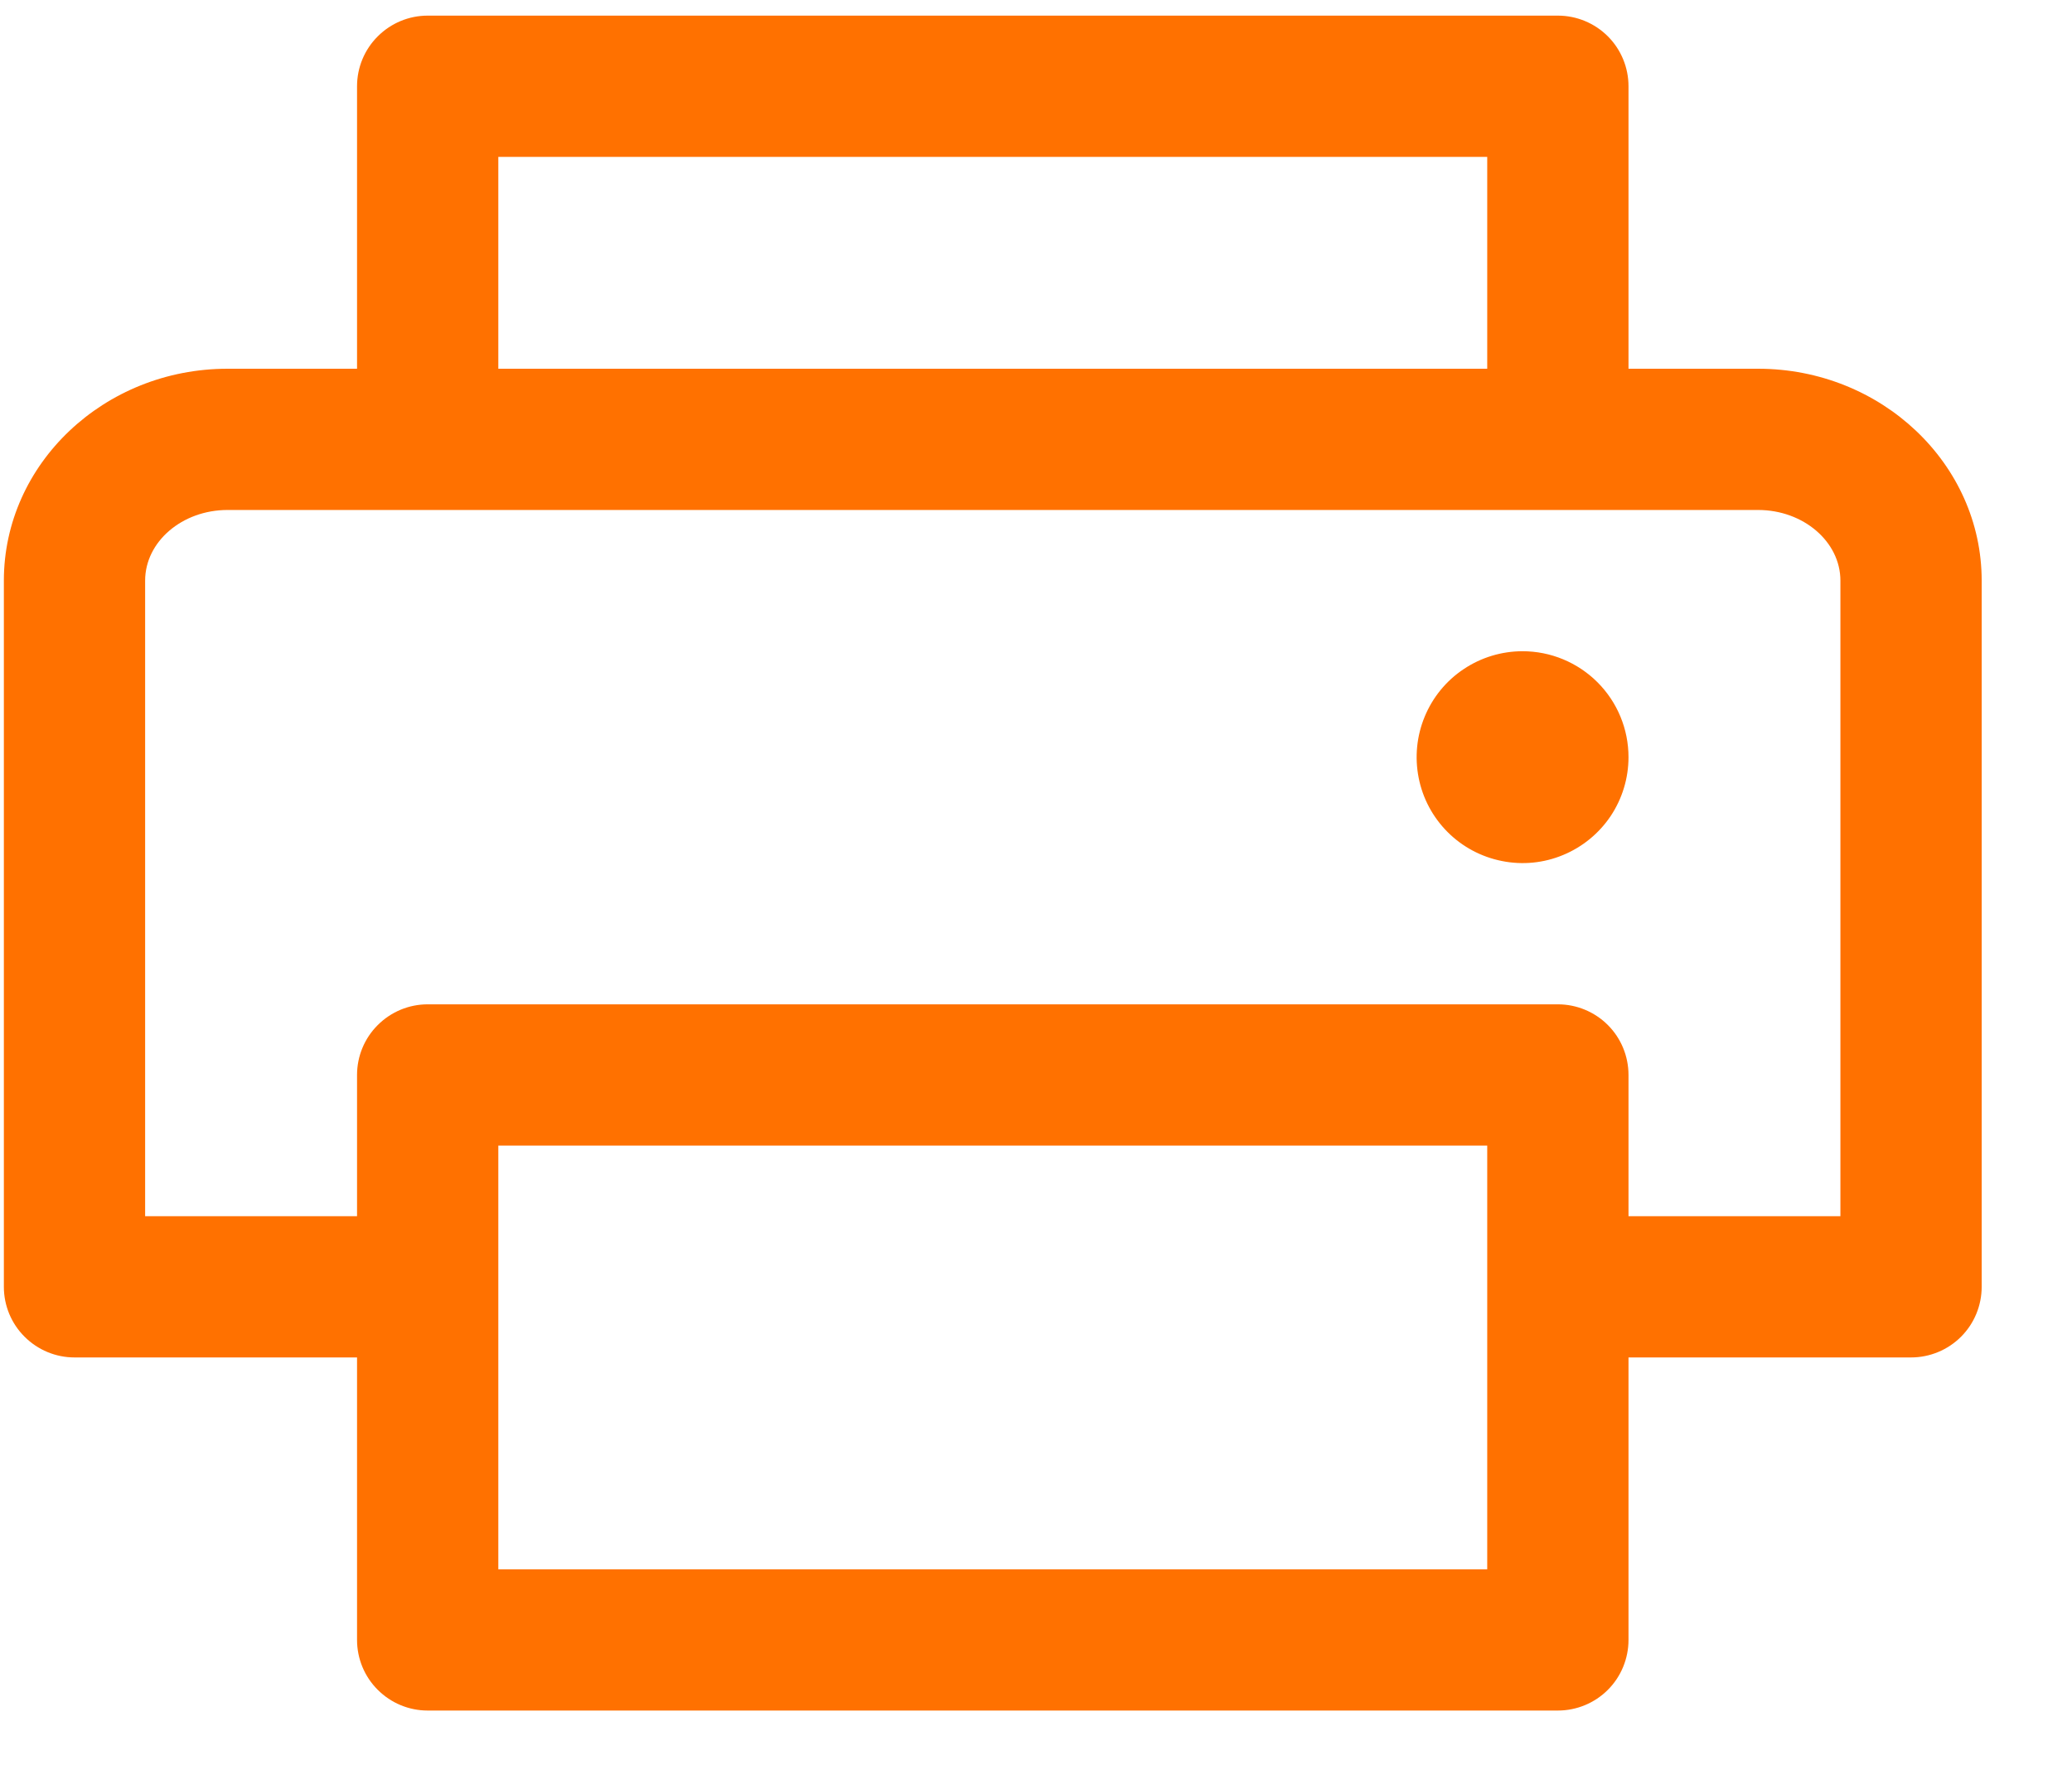
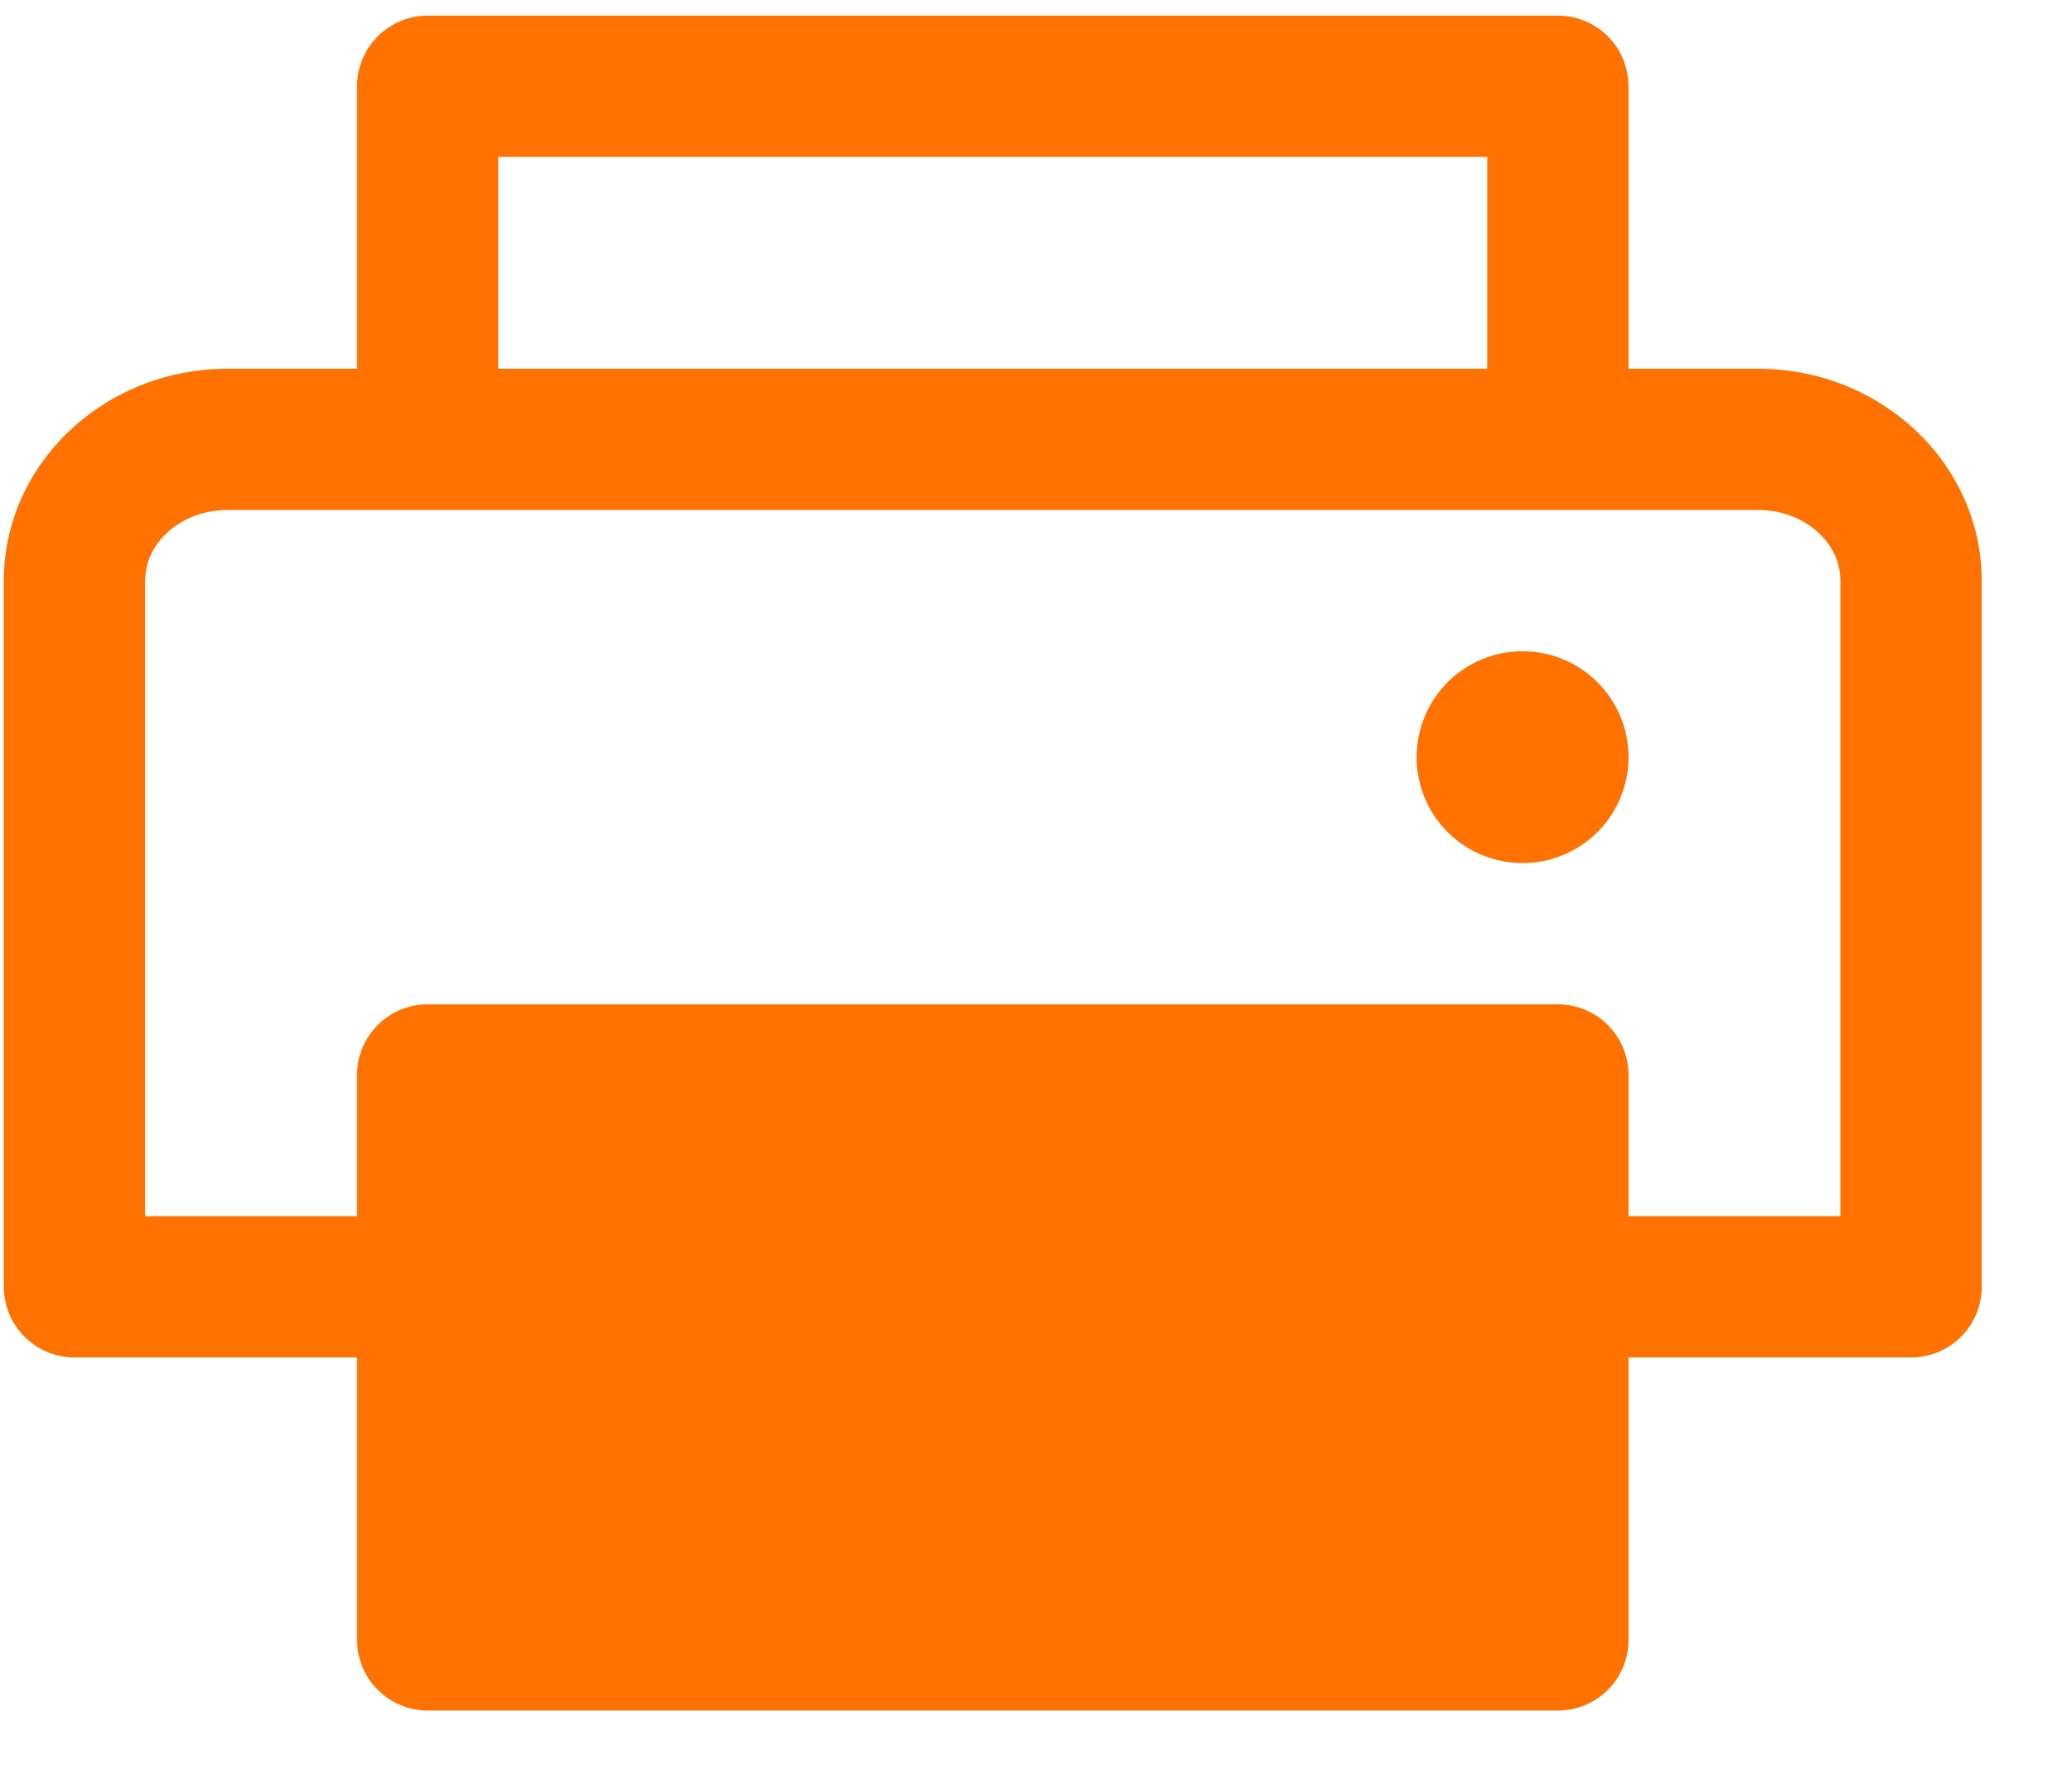
<svg xmlns="http://www.w3.org/2000/svg" width="22" height="19" viewBox="0 0 22 19" fill="none">
-   <path d="M18.667 3.916H17.291V0.916C17.291 0.717 17.212 0.526 17.072 0.386C16.931 0.245 16.74 0.166 16.541 0.166H4.541C4.342 0.166 4.152 0.245 4.011 0.386C3.87 0.526 3.791 0.717 3.791 0.916V3.916H2.416C1.106 3.916 0.041 4.926 0.041 6.166V13.666C0.041 13.865 0.12 14.056 0.261 14.196C0.402 14.337 0.592 14.416 0.791 14.416H3.791V17.416C3.791 17.615 3.87 17.806 4.011 17.946C4.152 18.087 4.342 18.166 4.541 18.166H16.541C16.74 18.166 16.931 18.087 17.072 17.946C17.212 17.806 17.291 17.615 17.291 17.416V14.416H20.291C20.49 14.416 20.681 14.337 20.822 14.196C20.962 14.056 21.041 13.865 21.041 13.666V6.166C21.041 4.926 19.976 3.916 18.667 3.916ZM5.291 1.666H15.791V3.916H5.291V1.666ZM15.791 16.666H5.291V12.166H15.791V16.666ZM19.541 12.916H17.291V11.416C17.291 11.217 17.212 11.026 17.072 10.886C16.931 10.745 16.74 10.666 16.541 10.666H4.541C4.342 10.666 4.152 10.745 4.011 10.886C3.87 11.026 3.791 11.217 3.791 11.416V12.916H1.541V6.166C1.541 5.753 1.934 5.416 2.416 5.416H18.667C19.148 5.416 19.541 5.753 19.541 6.166V12.916ZM17.291 8.041C17.291 8.264 17.225 8.481 17.102 8.666C16.978 8.851 16.802 8.995 16.597 9.08C16.391 9.166 16.165 9.188 15.947 9.144C15.729 9.101 15.528 8.994 15.371 8.837C15.213 8.679 15.106 8.479 15.063 8.26C15.02 8.042 15.042 7.816 15.127 7.611C15.212 7.405 15.356 7.229 15.541 7.106C15.726 6.982 15.944 6.916 16.166 6.916C16.465 6.916 16.751 7.035 16.962 7.246C17.173 7.457 17.291 7.743 17.291 8.041Z" fill="#FF7100" />
+   <path d="M18.667 3.916H17.291V0.916C17.291 0.717 17.212 0.526 17.072 0.386C16.931 0.245 16.74 0.166 16.541 0.166H4.541C4.342 0.166 4.152 0.245 4.011 0.386C3.87 0.526 3.791 0.717 3.791 0.916V3.916H2.416C1.106 3.916 0.041 4.926 0.041 6.166V13.666C0.041 13.865 0.12 14.056 0.261 14.196C0.402 14.337 0.592 14.416 0.791 14.416H3.791V17.416C3.791 17.615 3.87 17.806 4.011 17.946C4.152 18.087 4.342 18.166 4.541 18.166H16.541C16.74 18.166 16.931 18.087 17.072 17.946C17.212 17.806 17.291 17.615 17.291 17.416V14.416H20.291C20.49 14.416 20.681 14.337 20.822 14.196C20.962 14.056 21.041 13.865 21.041 13.666V6.166C21.041 4.926 19.976 3.916 18.667 3.916ZM5.291 1.666H15.791V3.916H5.291V1.666ZM15.791 16.666V12.166H15.791V16.666ZM19.541 12.916H17.291V11.416C17.291 11.217 17.212 11.026 17.072 10.886C16.931 10.745 16.74 10.666 16.541 10.666H4.541C4.342 10.666 4.152 10.745 4.011 10.886C3.87 11.026 3.791 11.217 3.791 11.416V12.916H1.541V6.166C1.541 5.753 1.934 5.416 2.416 5.416H18.667C19.148 5.416 19.541 5.753 19.541 6.166V12.916ZM17.291 8.041C17.291 8.264 17.225 8.481 17.102 8.666C16.978 8.851 16.802 8.995 16.597 9.08C16.391 9.166 16.165 9.188 15.947 9.144C15.729 9.101 15.528 8.994 15.371 8.837C15.213 8.679 15.106 8.479 15.063 8.26C15.02 8.042 15.042 7.816 15.127 7.611C15.212 7.405 15.356 7.229 15.541 7.106C15.726 6.982 15.944 6.916 16.166 6.916C16.465 6.916 16.751 7.035 16.962 7.246C17.173 7.457 17.291 7.743 17.291 8.041Z" fill="#FF7100" />
</svg>